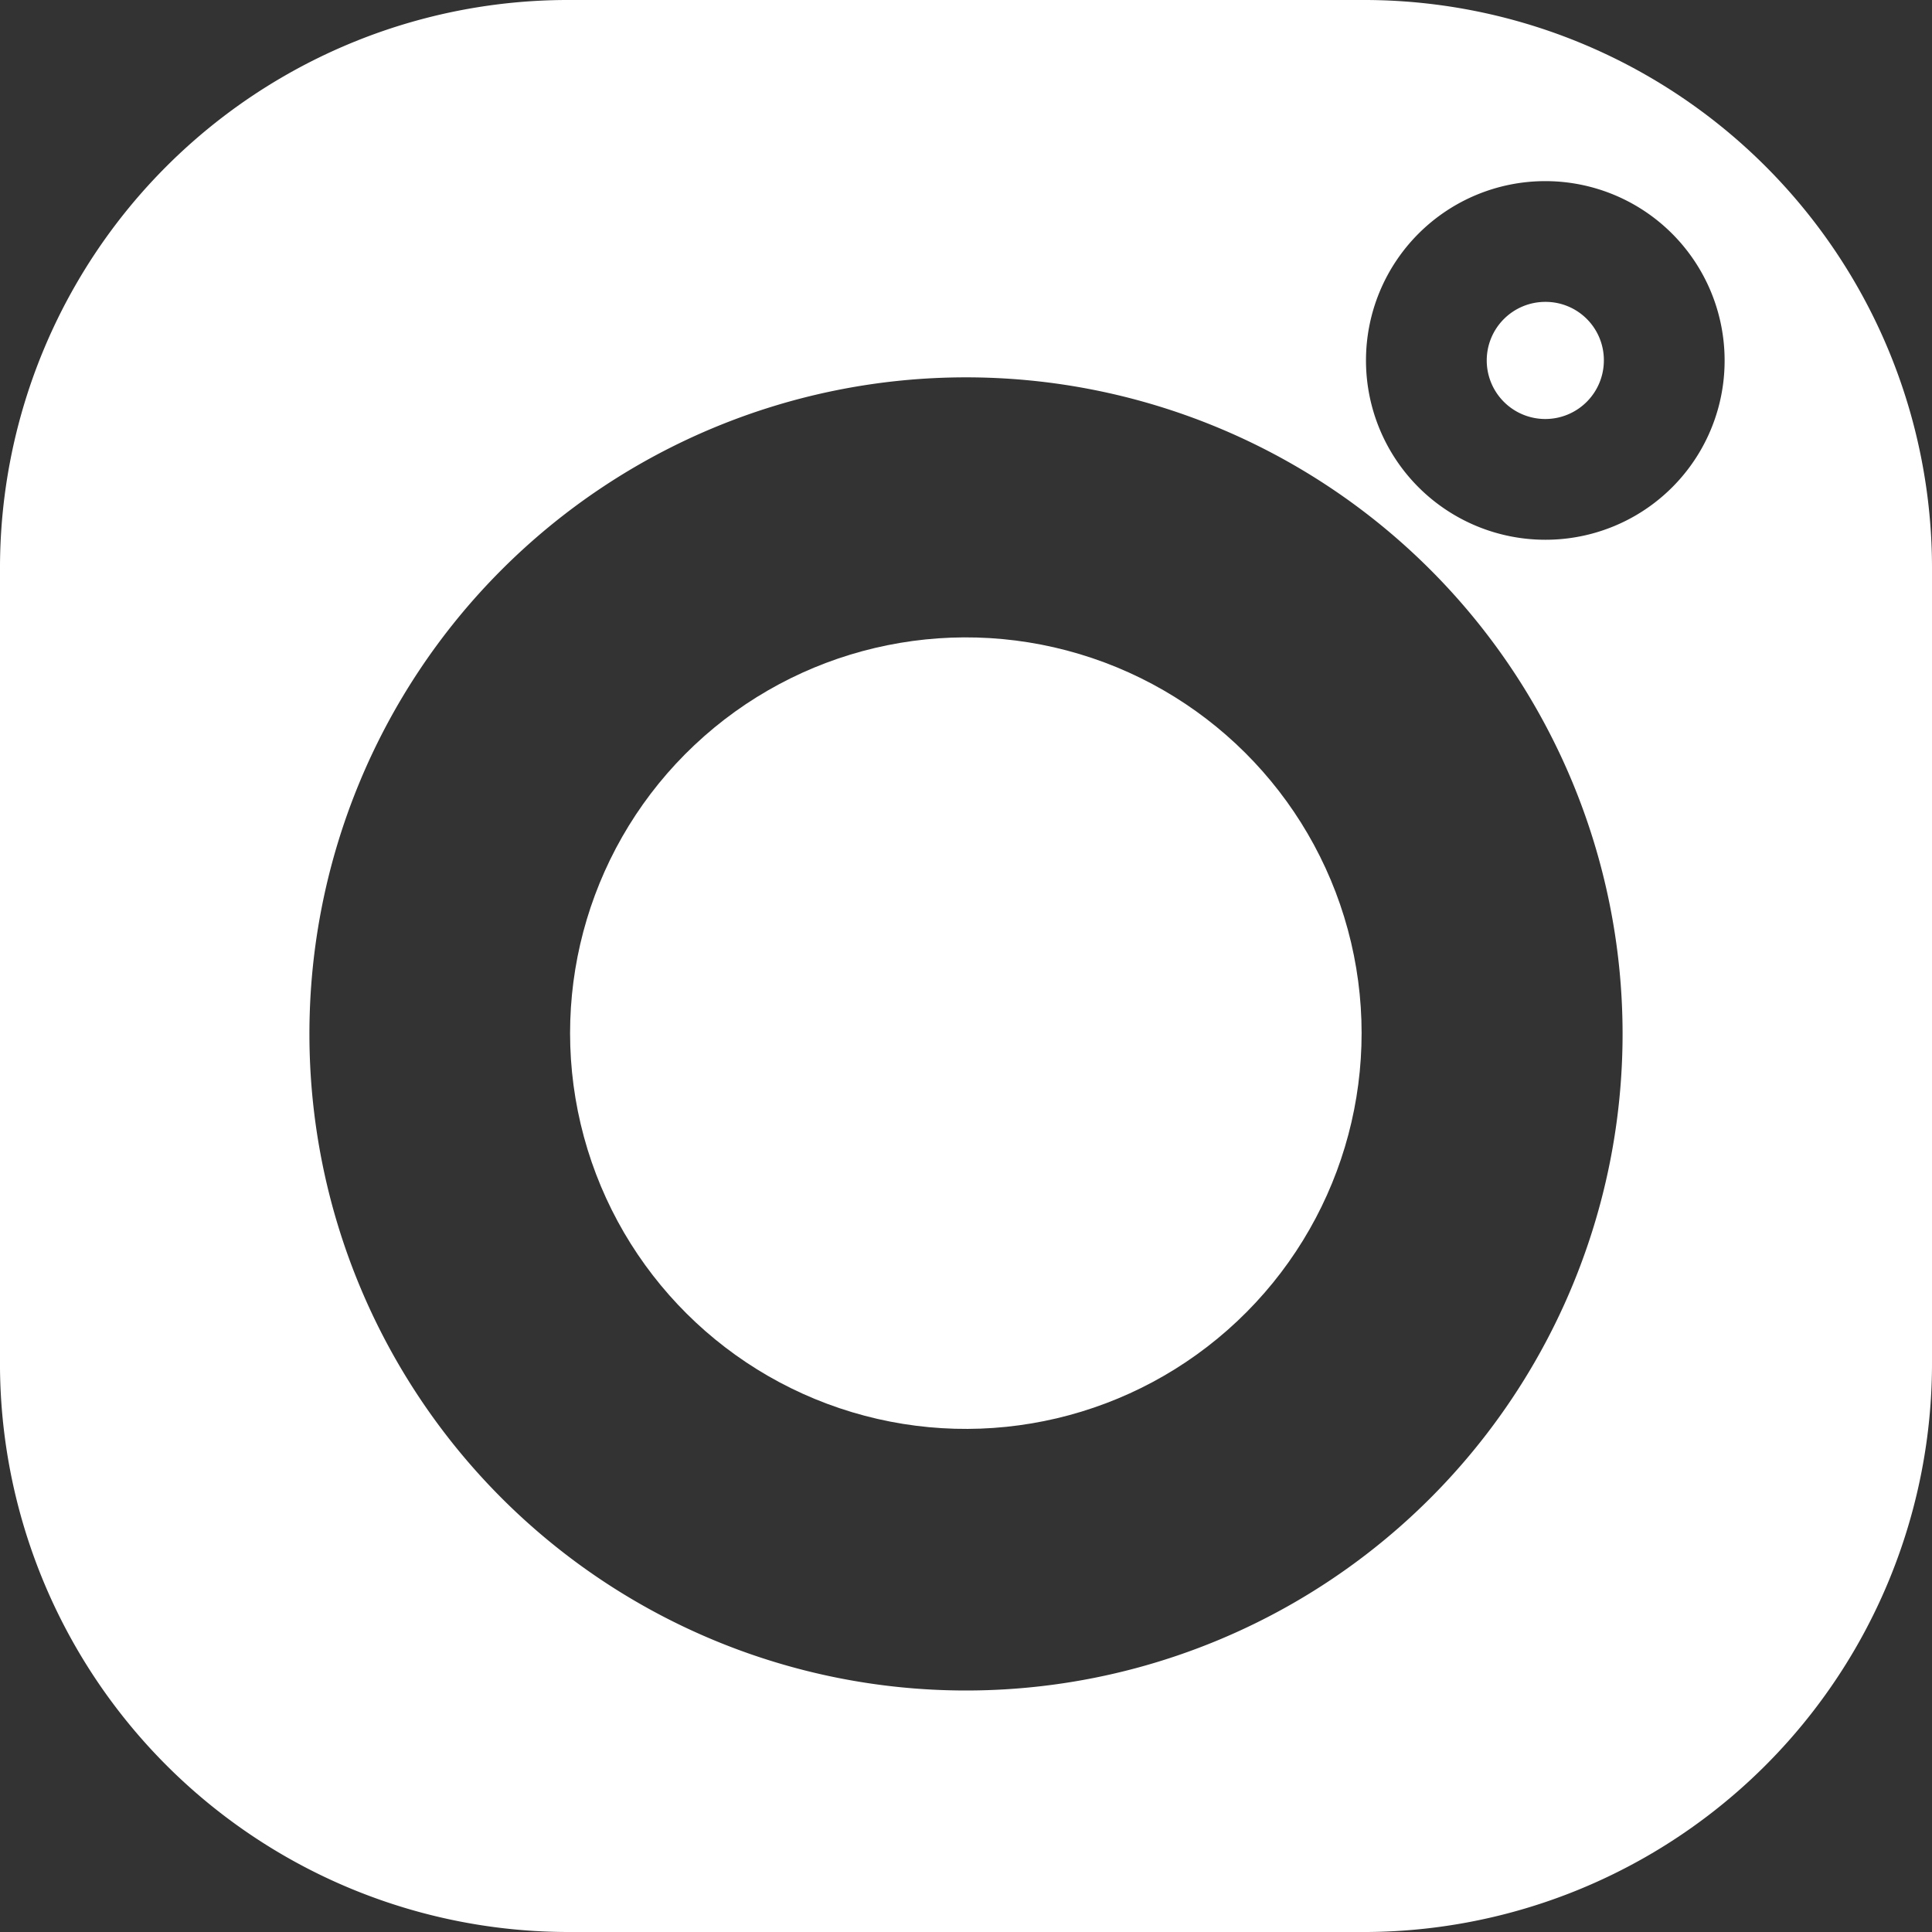
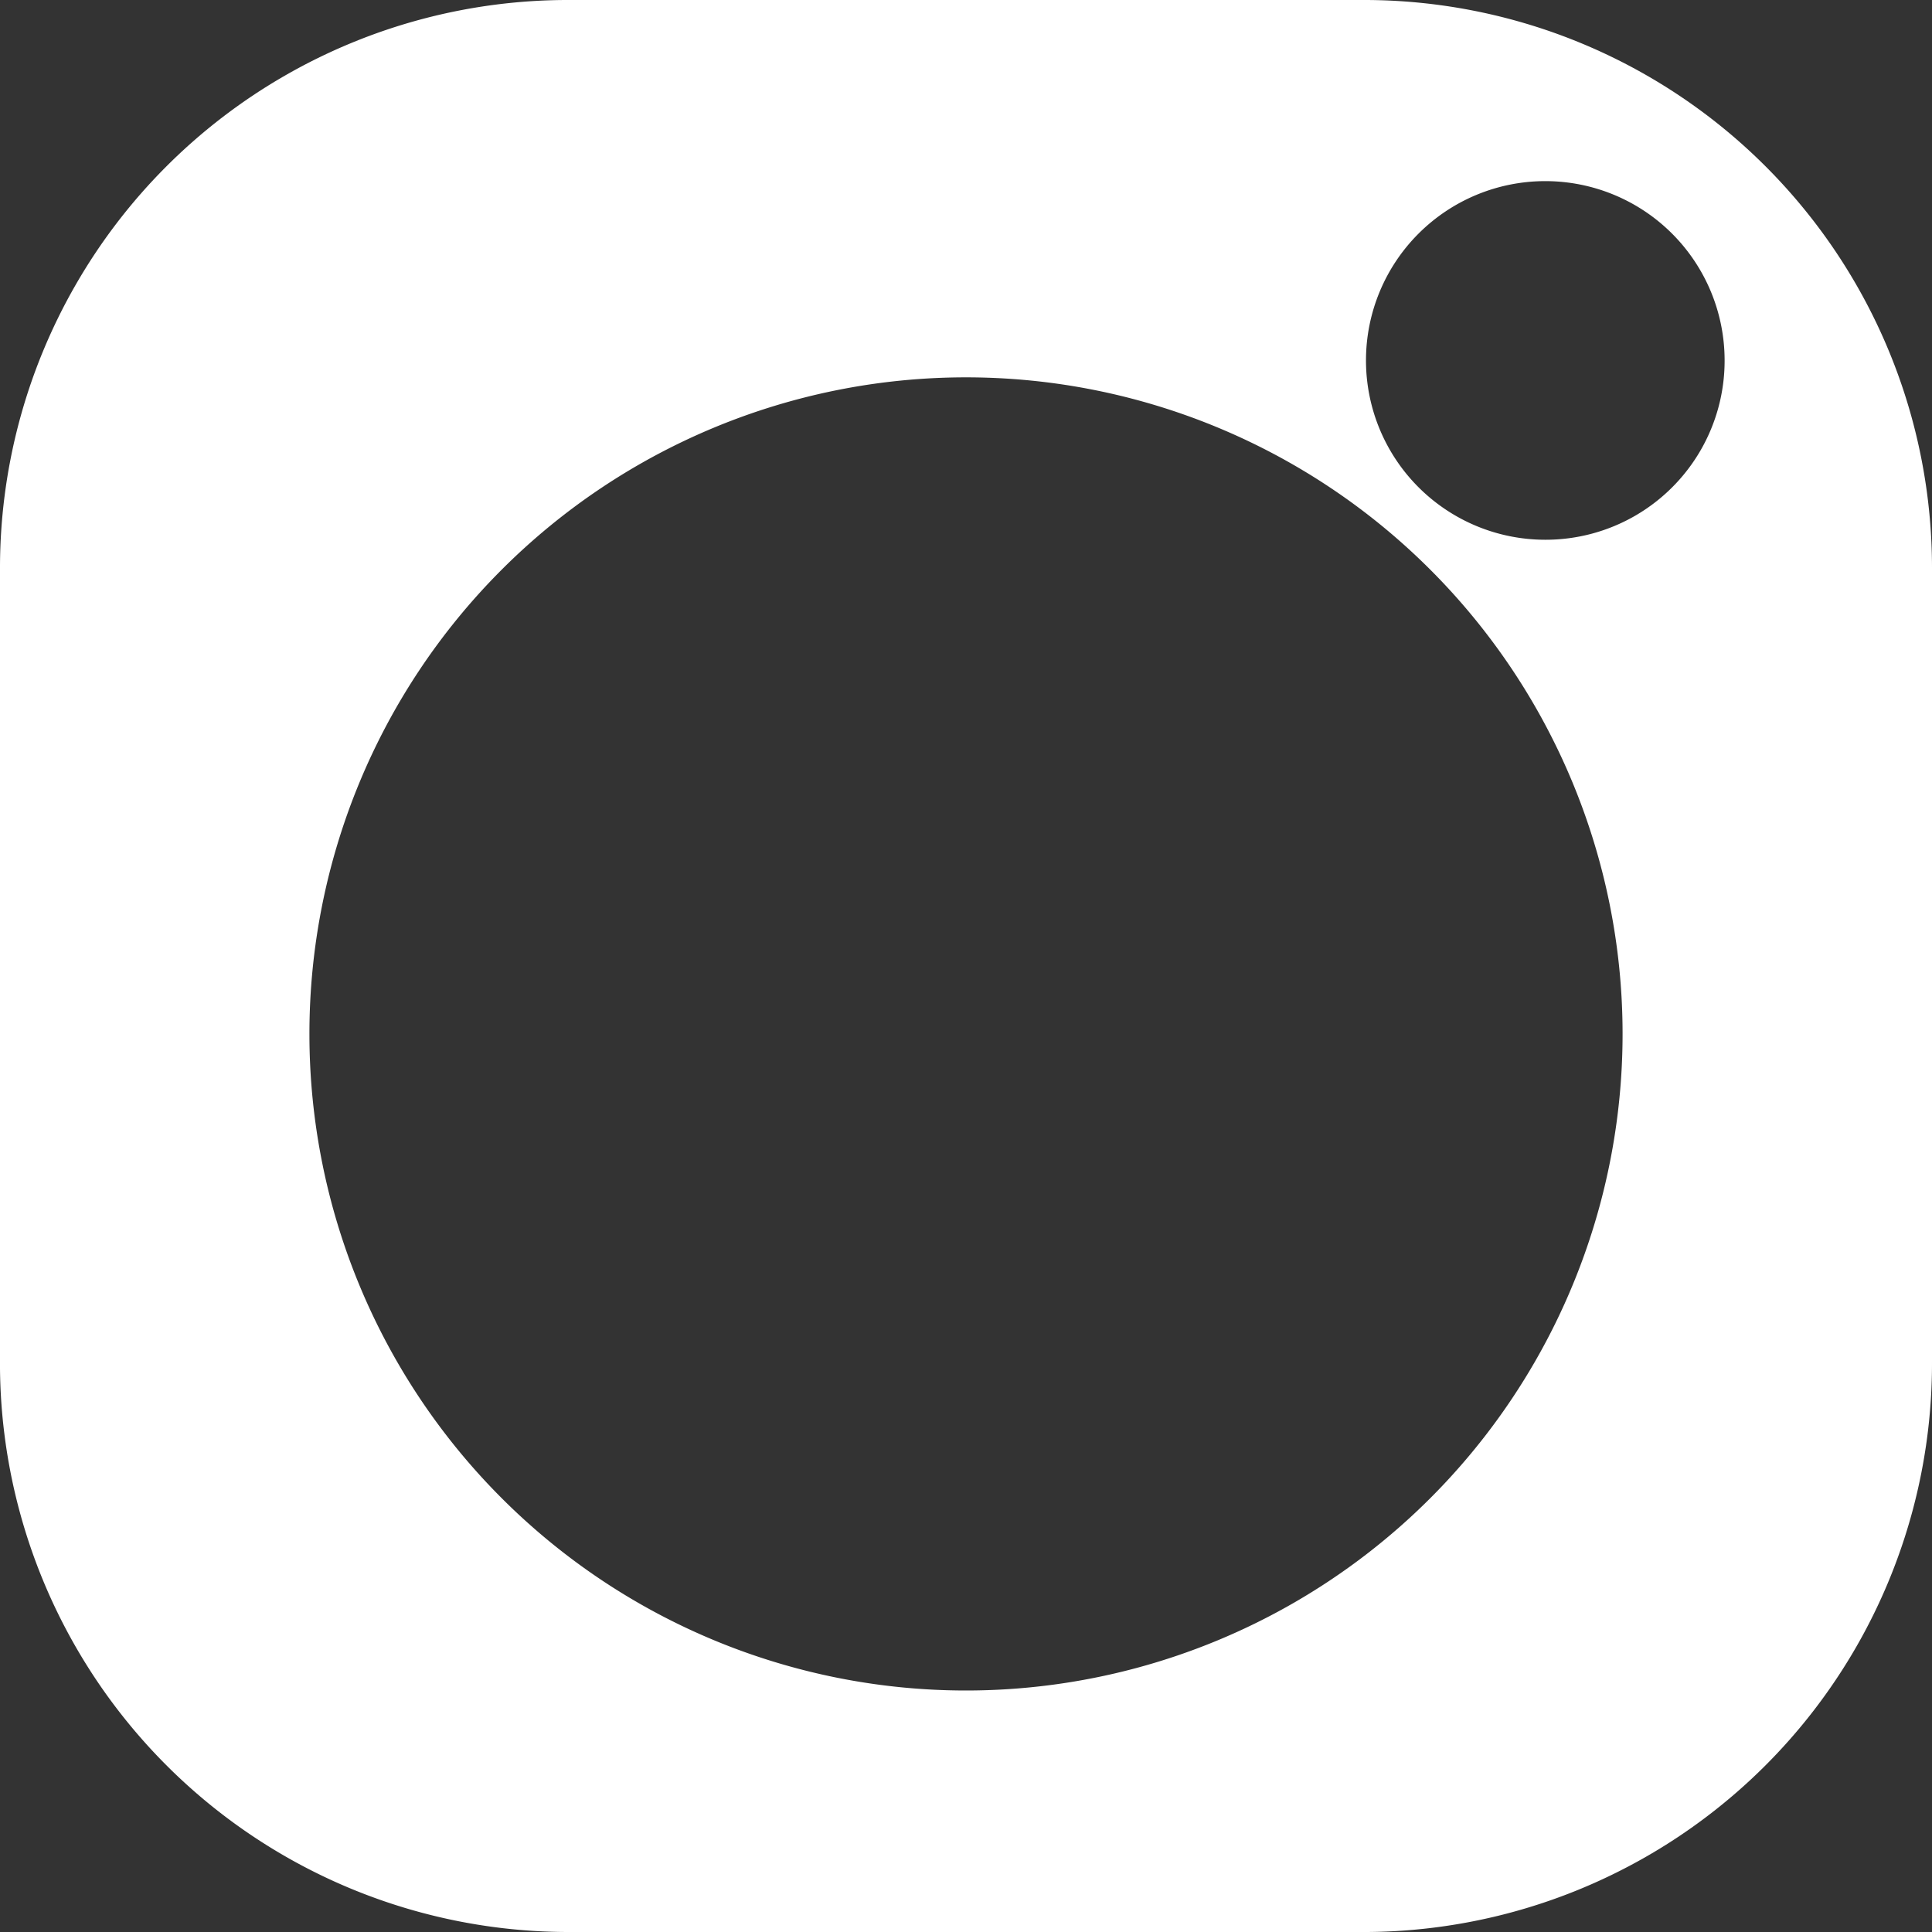
<svg xmlns="http://www.w3.org/2000/svg" viewBox="0 0 64 64">
  <rect x="0" y="0" width="64" height="64" fill="#333333" stroke="none" />
  <defs>
    <style>.cls-1{fill:#fff;}</style>
  </defs>
  <g id="Layer_2" data-name="Layer 2">
    <g id="Layer_1-2" data-name="Layer 1">
-       <path class="cls-1" d="M51.19,10a1.94,1.94,0,1,0,1.94,1.93A1.93,1.93,0,0,0,51.19,10Z" />
-       <circle class="cls-1" cx="32" cy="34.22" r="13.11" transform="translate(-7.01 8.27) rotate(-13.28)" />
      <path class="cls-1" d="M45.1,0H18.9A18.82,18.82,0,0,0,0,18.9V45A18.84,18.84,0,0,0,18.9,64H45A18.84,18.84,0,0,0,64,45.1V18.9A18.82,18.82,0,0,0,45.1,0ZM32,56A21.75,21.75,0,1,1,53.75,34.22,21.75,21.75,0,0,1,32,56ZM51.19,17.88a5.94,5.94,0,1,1,5.94-5.94A5.93,5.93,0,0,1,51.19,17.88Z" />
    </g>
  </g>
</svg>